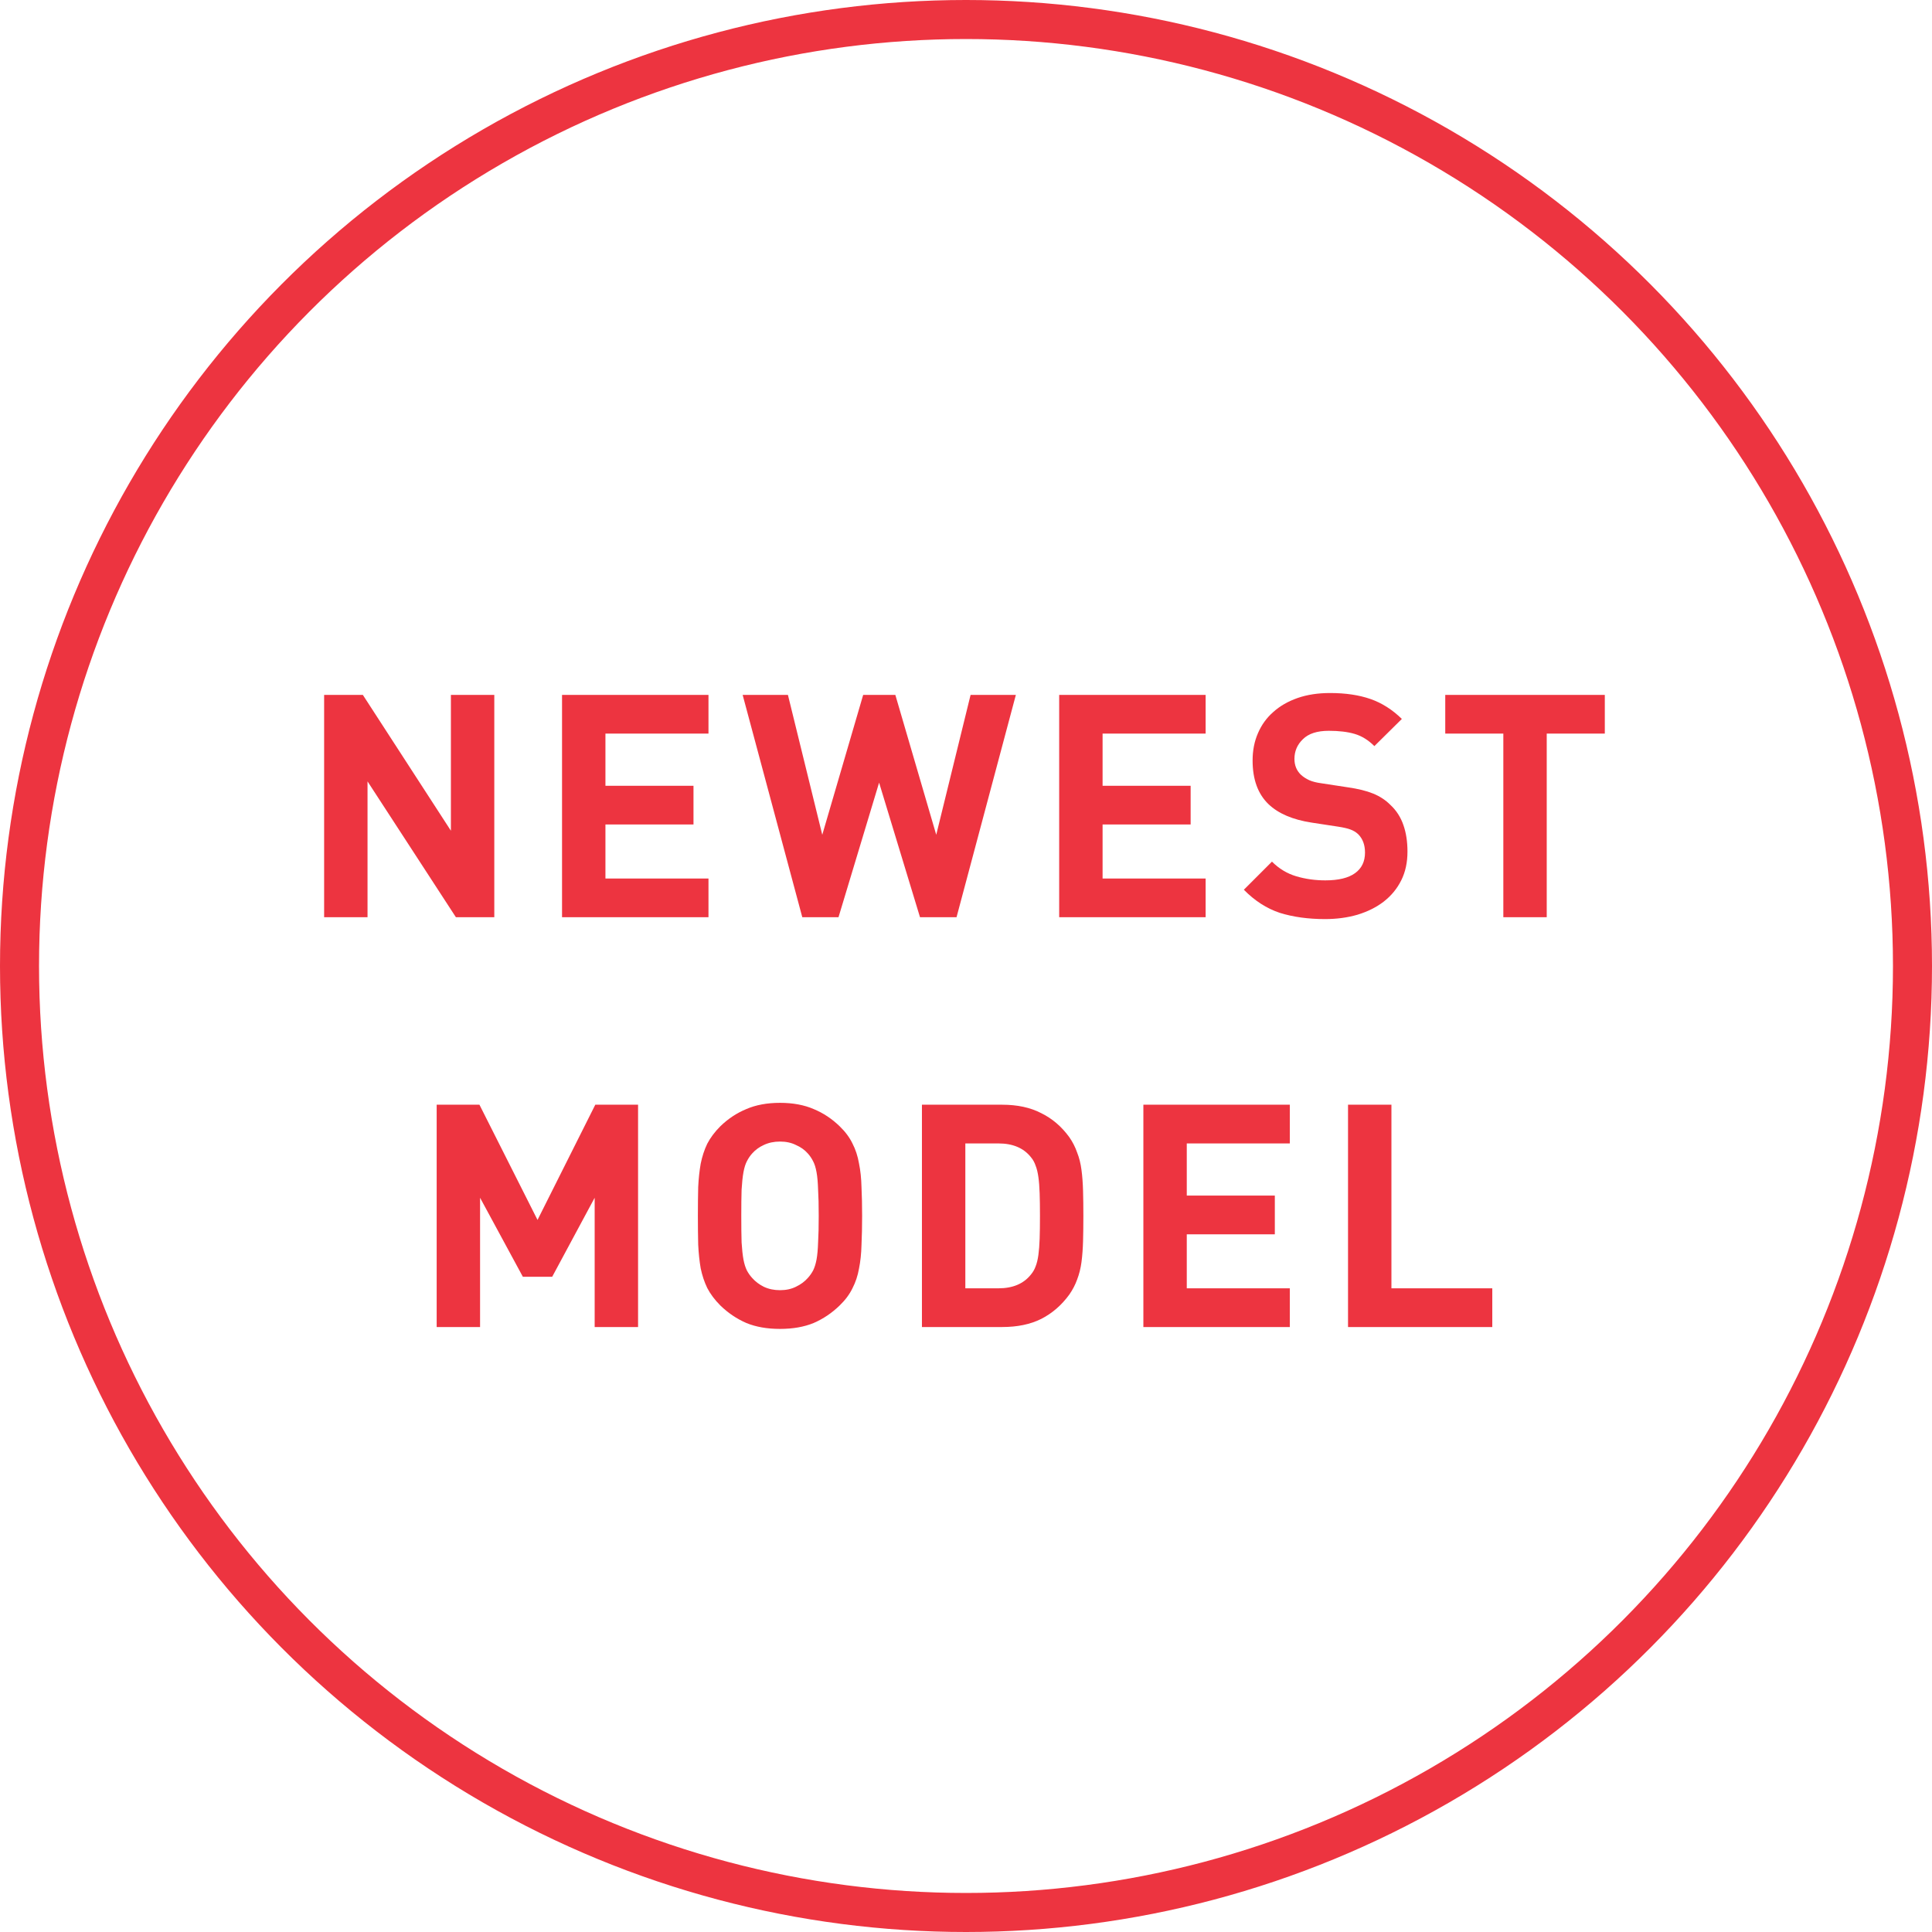
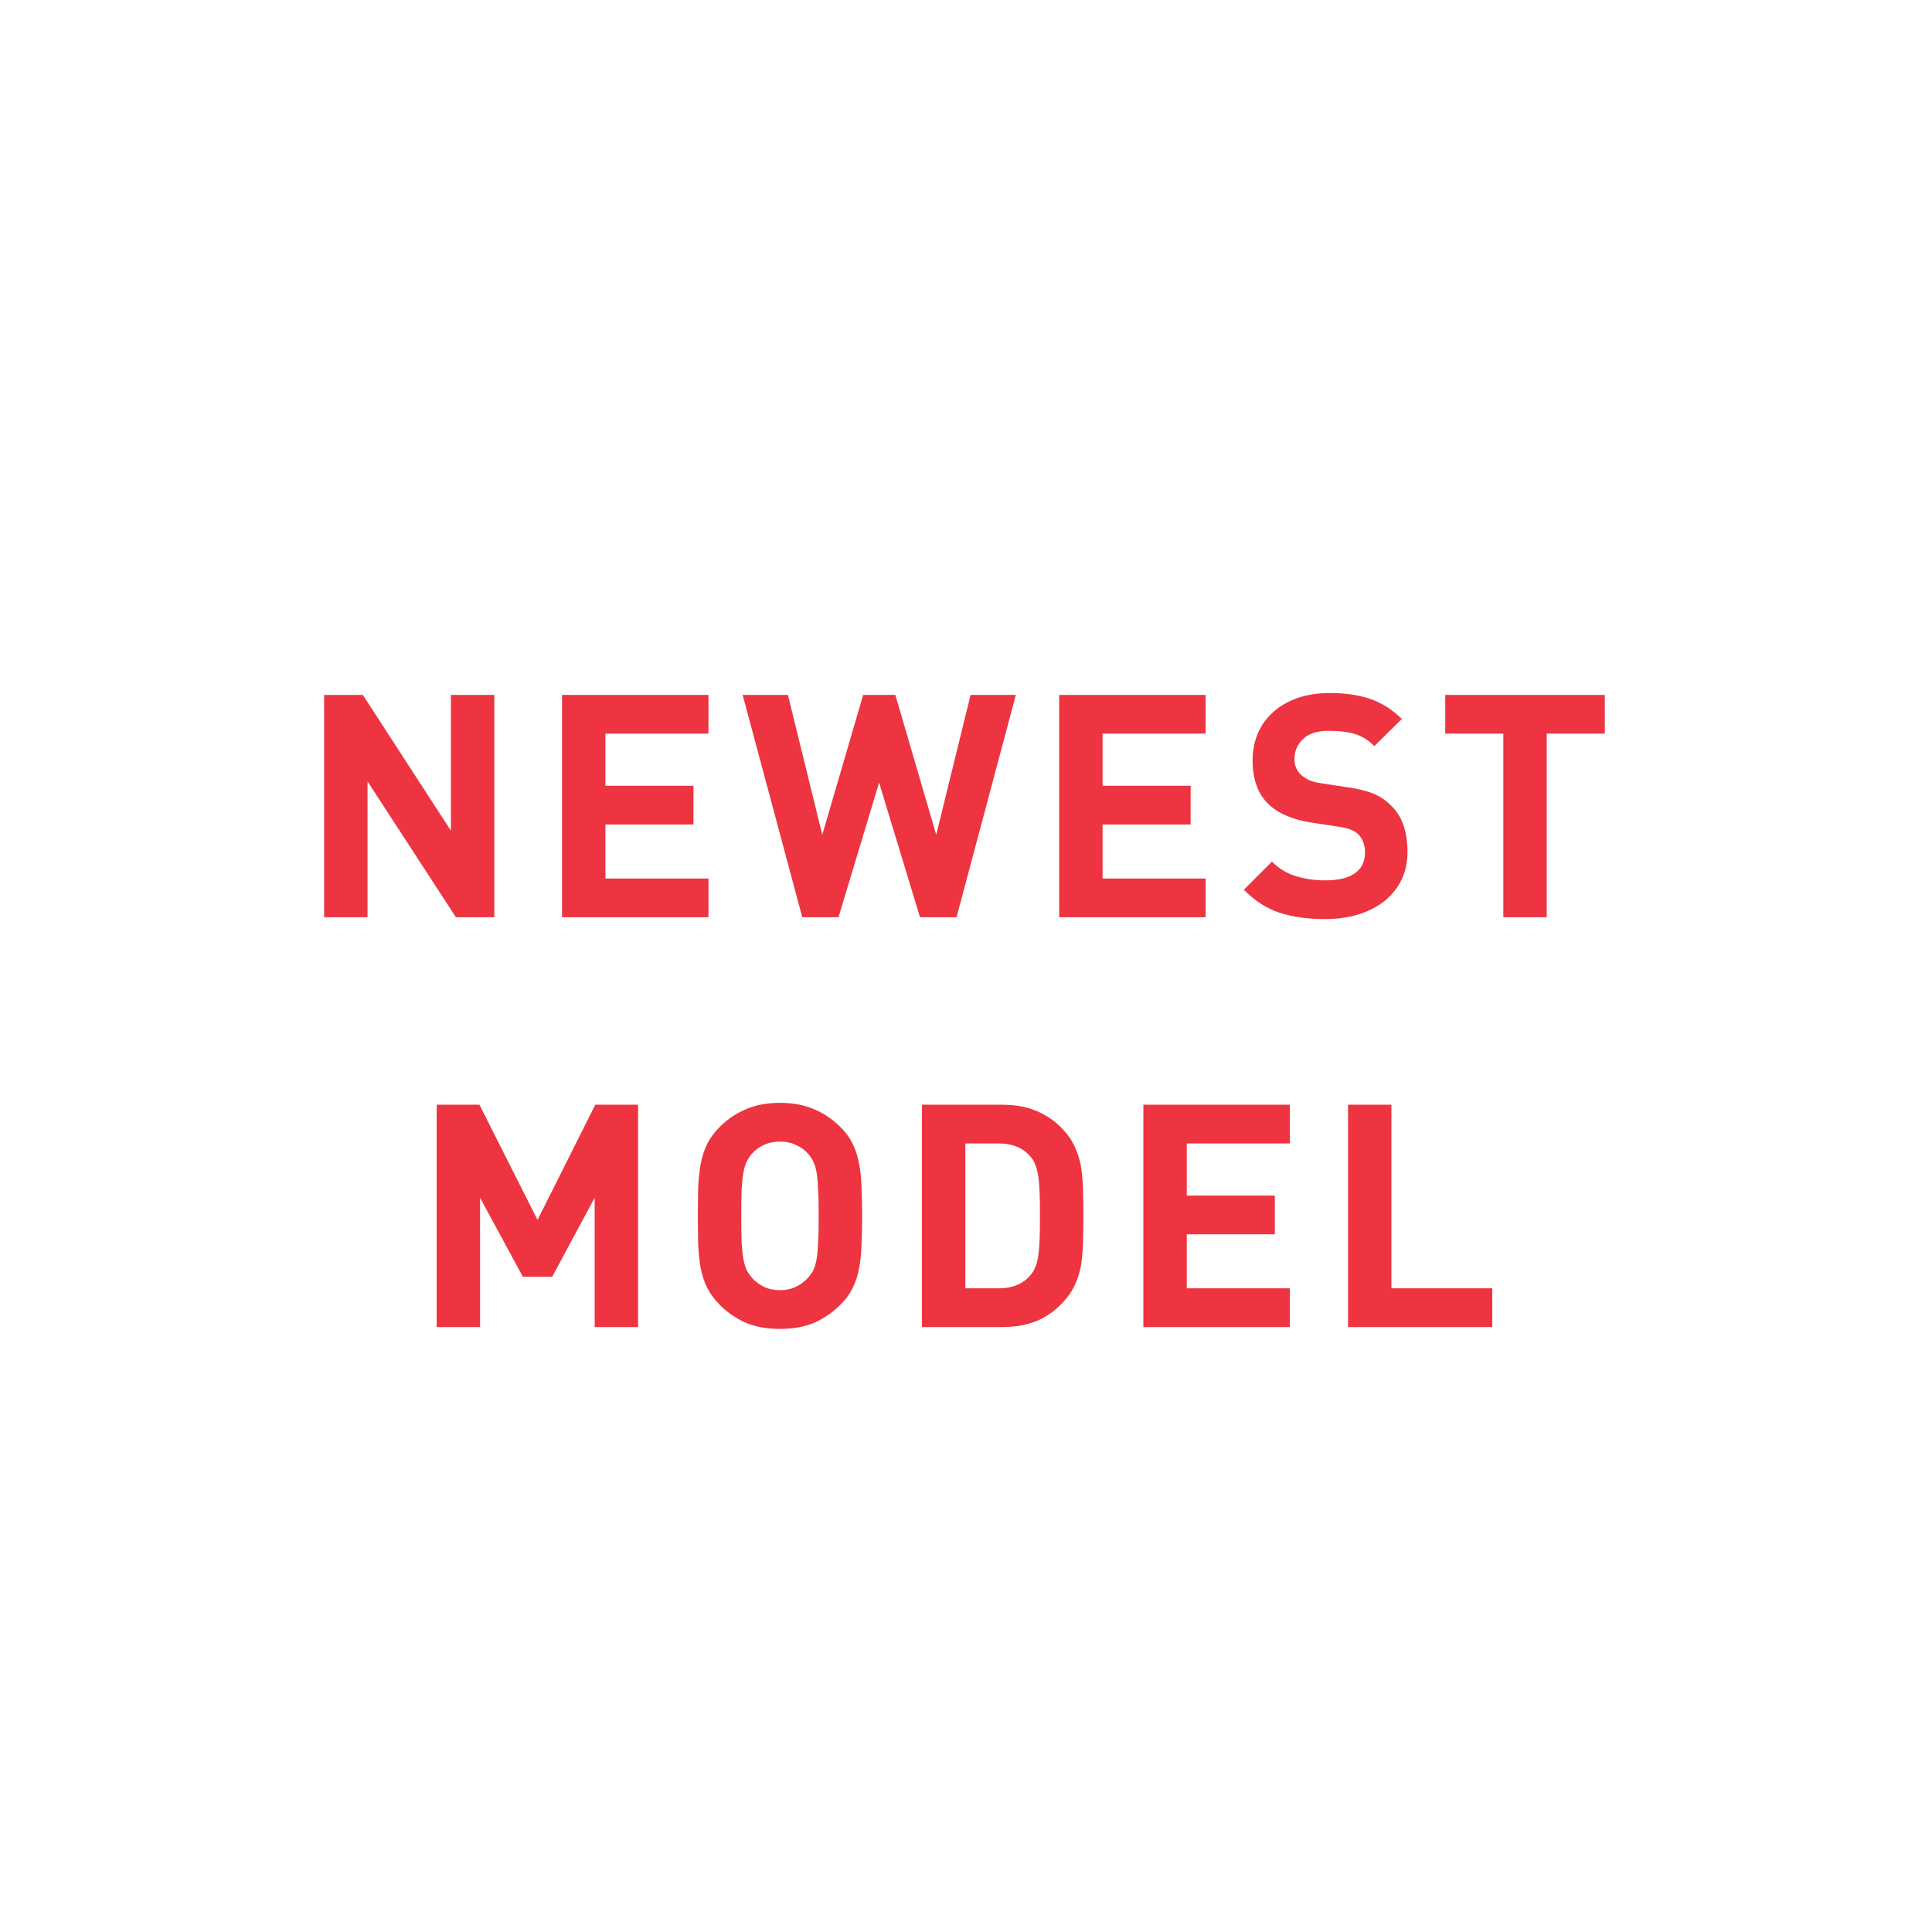
<svg xmlns="http://www.w3.org/2000/svg" width="99" height="99" viewBox="0 0 99 99" fill="none">
-   <circle cx="49.5" cy="49.5" r="48.5" stroke="#ED3440" stroke-width="2" />
-   <path d="M25.329 47H23.361L18.833 40.04V47H16.609V35.608H18.593L23.105 42.568V35.608H25.329V47ZM36.304 37.592H31.024V40.264H35.536V42.248H31.024V45.016H36.304V47H28.8V35.608H36.304V37.592ZM49.015 47H47.143L45.047 40.104L42.967 47H41.111L38.055 35.608H40.375L42.135 42.776L44.231 35.608H45.879L47.975 42.776L49.735 35.608H52.055L49.015 47ZM61.779 37.592H56.499V40.264H61.011V42.248H56.499V45.016H61.779V47H54.275V35.608H61.779V37.592ZM68.154 35.512C68.944 35.512 69.632 35.613 70.218 35.816C70.805 36.019 71.344 36.36 71.834 36.84L70.426 38.232C70.117 37.923 69.781 37.715 69.418 37.608C69.056 37.501 68.613 37.448 68.09 37.448C67.493 37.448 67.05 37.592 66.762 37.88C66.474 38.157 66.33 38.493 66.33 38.888C66.33 39.219 66.442 39.491 66.666 39.704C66.784 39.811 66.922 39.901 67.082 39.976C67.253 40.051 67.461 40.104 67.706 40.136L69.066 40.344C69.589 40.419 70.021 40.525 70.362 40.664C70.704 40.803 70.997 40.995 71.242 41.24C71.552 41.528 71.776 41.875 71.914 42.28C72.053 42.675 72.122 43.128 72.122 43.64C72.122 44.195 72.016 44.685 71.802 45.112C71.589 45.539 71.29 45.901 70.906 46.2C70.533 46.488 70.085 46.712 69.562 46.872C69.05 47.021 68.496 47.096 67.898 47.096C67.034 47.096 66.261 46.989 65.578 46.776C64.906 46.552 64.293 46.157 63.738 45.592L65.178 44.152C65.541 44.515 65.957 44.765 66.426 44.904C66.896 45.043 67.392 45.112 67.914 45.112C68.586 45.112 69.093 44.989 69.434 44.744C69.776 44.499 69.946 44.147 69.946 43.688C69.946 43.293 69.829 42.979 69.594 42.744C69.477 42.637 69.344 42.557 69.194 42.504C69.056 42.451 68.848 42.403 68.57 42.36L67.21 42.152C66.24 42.003 65.504 41.688 65.002 41.208C64.458 40.685 64.186 39.939 64.186 38.968C64.186 38.456 64.277 37.992 64.458 37.576C64.64 37.149 64.901 36.787 65.242 36.488C65.584 36.179 66 35.939 66.49 35.768C66.981 35.597 67.536 35.512 68.154 35.512ZM82.234 37.592H79.258V47H77.034V37.592H74.058V35.608H82.234V37.592ZM32.696 68H30.472V61.376L28.296 65.424H26.792L24.6 61.376V68H22.376V56.608H24.568L27.544 62.512L30.504 56.608H32.696V68ZM39.969 56.512C40.63 56.512 41.206 56.619 41.697 56.832C42.188 57.035 42.63 57.328 43.025 57.712C43.313 57.989 43.532 58.283 43.681 58.592C43.841 58.901 43.953 59.243 44.017 59.616C44.092 59.979 44.135 60.384 44.145 60.832C44.166 61.269 44.177 61.76 44.177 62.304C44.177 62.848 44.166 63.344 44.145 63.792C44.135 64.229 44.092 64.635 44.017 65.008C43.953 65.371 43.841 65.707 43.681 66.016C43.532 66.325 43.313 66.619 43.025 66.896C42.63 67.28 42.188 67.579 41.697 67.792C41.206 67.995 40.63 68.096 39.969 68.096C39.308 68.096 38.732 67.995 38.241 67.792C37.751 67.579 37.308 67.28 36.913 66.896C36.625 66.608 36.401 66.309 36.241 66C36.092 65.691 35.98 65.355 35.905 64.992C35.841 64.619 35.798 64.213 35.777 63.776C35.767 63.339 35.761 62.848 35.761 62.304C35.761 61.76 35.767 61.269 35.777 60.832C35.798 60.395 35.841 59.995 35.905 59.632C35.98 59.259 36.092 58.917 36.241 58.608C36.401 58.299 36.625 58 36.913 57.712C37.308 57.328 37.751 57.035 38.241 56.832C38.732 56.619 39.308 56.512 39.969 56.512ZM39.969 58.496C39.66 58.496 39.383 58.555 39.137 58.672C38.903 58.779 38.705 58.923 38.545 59.104C38.438 59.221 38.348 59.355 38.273 59.504C38.199 59.643 38.14 59.829 38.097 60.064C38.054 60.299 38.023 60.597 38.001 60.96C37.99 61.312 37.985 61.76 37.985 62.304C37.985 62.848 37.99 63.301 38.001 63.664C38.023 64.016 38.054 64.309 38.097 64.544C38.14 64.768 38.199 64.955 38.273 65.104C38.348 65.243 38.438 65.371 38.545 65.488C38.705 65.669 38.903 65.819 39.137 65.936C39.383 66.053 39.66 66.112 39.969 66.112C40.279 66.112 40.55 66.053 40.785 65.936C41.031 65.819 41.233 65.669 41.393 65.488C41.5 65.371 41.59 65.243 41.665 65.104C41.74 64.955 41.798 64.768 41.841 64.544C41.884 64.309 41.91 64.016 41.921 63.664C41.943 63.301 41.953 62.848 41.953 62.304C41.953 61.76 41.943 61.312 41.921 60.96C41.91 60.597 41.884 60.299 41.841 60.064C41.798 59.829 41.74 59.643 41.665 59.504C41.59 59.355 41.5 59.221 41.393 59.104C41.233 58.923 41.031 58.779 40.785 58.672C40.55 58.555 40.279 58.496 39.969 58.496ZM51.354 56.608C52.133 56.608 52.799 56.752 53.354 57.04C53.919 57.317 54.399 57.728 54.794 58.272C54.965 58.517 55.098 58.779 55.194 59.056C55.301 59.323 55.375 59.621 55.418 59.952C55.461 60.272 55.487 60.629 55.498 61.024C55.509 61.408 55.514 61.835 55.514 62.304C55.514 62.773 55.509 63.205 55.498 63.6C55.487 63.984 55.461 64.341 55.418 64.672C55.375 64.992 55.301 65.291 55.194 65.568C55.098 65.835 54.965 66.091 54.794 66.336C54.399 66.88 53.919 67.296 53.354 67.584C52.799 67.861 52.133 68 51.354 68H47.242V56.608H51.354ZM49.466 58.592V66.016H51.162C51.898 66.016 52.453 65.781 52.826 65.312C52.933 65.184 53.013 65.045 53.066 64.896C53.13 64.736 53.178 64.539 53.21 64.304C53.242 64.069 53.263 63.792 53.274 63.472C53.285 63.141 53.29 62.752 53.29 62.304C53.29 61.856 53.285 61.472 53.274 61.152C53.263 60.821 53.242 60.544 53.21 60.32C53.178 60.085 53.13 59.888 53.066 59.728C53.013 59.568 52.933 59.424 52.826 59.296C52.453 58.827 51.898 58.592 51.162 58.592H49.466ZM66.093 58.592H60.813V61.264H65.325V63.248H60.813V66.016H66.093V68H58.589V56.608H66.093V58.592ZM71.3 66.016H76.468V68H69.076V56.608H71.3V66.016Z" fill="#ED3440" />
+   <path d="M25.329 47H23.361L18.833 40.04V47H16.609V35.608H18.593L23.105 42.568V35.608H25.329V47ZM36.304 37.592H31.024V40.264H35.536V42.248H31.024V45.016H36.304V47H28.8V35.608H36.304V37.592ZM49.015 47H47.143L45.047 40.104L42.967 47H41.111L38.055 35.608H40.375L42.135 42.776L44.231 35.608H45.879L47.975 42.776L49.735 35.608H52.055L49.015 47ZM61.779 37.592H56.499V40.264H61.011V42.248H56.499V45.016H61.779V47H54.275V35.608H61.779V37.592ZM68.154 35.512C68.944 35.512 69.632 35.613 70.218 35.816C70.805 36.019 71.344 36.36 71.834 36.84L70.426 38.232C70.117 37.923 69.781 37.715 69.418 37.608C69.056 37.501 68.613 37.448 68.09 37.448C67.493 37.448 67.05 37.592 66.762 37.88C66.474 38.157 66.33 38.493 66.33 38.888C66.33 39.219 66.442 39.491 66.666 39.704C66.784 39.811 66.922 39.901 67.082 39.976C67.253 40.051 67.461 40.104 67.706 40.136L69.066 40.344C69.589 40.419 70.021 40.525 70.362 40.664C70.704 40.803 70.997 40.995 71.242 41.24C71.552 41.528 71.776 41.875 71.914 42.28C72.053 42.675 72.122 43.128 72.122 43.64C72.122 44.195 72.016 44.685 71.802 45.112C71.589 45.539 71.29 45.901 70.906 46.2C70.533 46.488 70.085 46.712 69.562 46.872C69.05 47.021 68.496 47.096 67.898 47.096C67.034 47.096 66.261 46.989 65.578 46.776C64.906 46.552 64.293 46.157 63.738 45.592L65.178 44.152C65.541 44.515 65.957 44.765 66.426 44.904C66.896 45.043 67.392 45.112 67.914 45.112C68.586 45.112 69.093 44.989 69.434 44.744C69.776 44.499 69.946 44.147 69.946 43.688C69.946 43.293 69.829 42.979 69.594 42.744C69.477 42.637 69.344 42.557 69.194 42.504C69.056 42.451 68.848 42.403 68.57 42.36L67.21 42.152C66.24 42.003 65.504 41.688 65.002 41.208C64.458 40.685 64.186 39.939 64.186 38.968C64.186 38.456 64.277 37.992 64.458 37.576C64.64 37.149 64.901 36.787 65.242 36.488C65.584 36.179 66 35.939 66.49 35.768C66.981 35.597 67.536 35.512 68.154 35.512ZM82.234 37.592H79.258V47H77.034V37.592H74.058V35.608H82.234V37.592ZM32.696 68H30.472V61.376L28.296 65.424H26.792L24.6 61.376V68H22.376V56.608H24.568L27.544 62.512L30.504 56.608H32.696ZM39.969 56.512C40.63 56.512 41.206 56.619 41.697 56.832C42.188 57.035 42.63 57.328 43.025 57.712C43.313 57.989 43.532 58.283 43.681 58.592C43.841 58.901 43.953 59.243 44.017 59.616C44.092 59.979 44.135 60.384 44.145 60.832C44.166 61.269 44.177 61.76 44.177 62.304C44.177 62.848 44.166 63.344 44.145 63.792C44.135 64.229 44.092 64.635 44.017 65.008C43.953 65.371 43.841 65.707 43.681 66.016C43.532 66.325 43.313 66.619 43.025 66.896C42.63 67.28 42.188 67.579 41.697 67.792C41.206 67.995 40.63 68.096 39.969 68.096C39.308 68.096 38.732 67.995 38.241 67.792C37.751 67.579 37.308 67.28 36.913 66.896C36.625 66.608 36.401 66.309 36.241 66C36.092 65.691 35.98 65.355 35.905 64.992C35.841 64.619 35.798 64.213 35.777 63.776C35.767 63.339 35.761 62.848 35.761 62.304C35.761 61.76 35.767 61.269 35.777 60.832C35.798 60.395 35.841 59.995 35.905 59.632C35.98 59.259 36.092 58.917 36.241 58.608C36.401 58.299 36.625 58 36.913 57.712C37.308 57.328 37.751 57.035 38.241 56.832C38.732 56.619 39.308 56.512 39.969 56.512ZM39.969 58.496C39.66 58.496 39.383 58.555 39.137 58.672C38.903 58.779 38.705 58.923 38.545 59.104C38.438 59.221 38.348 59.355 38.273 59.504C38.199 59.643 38.14 59.829 38.097 60.064C38.054 60.299 38.023 60.597 38.001 60.96C37.99 61.312 37.985 61.76 37.985 62.304C37.985 62.848 37.99 63.301 38.001 63.664C38.023 64.016 38.054 64.309 38.097 64.544C38.14 64.768 38.199 64.955 38.273 65.104C38.348 65.243 38.438 65.371 38.545 65.488C38.705 65.669 38.903 65.819 39.137 65.936C39.383 66.053 39.66 66.112 39.969 66.112C40.279 66.112 40.55 66.053 40.785 65.936C41.031 65.819 41.233 65.669 41.393 65.488C41.5 65.371 41.59 65.243 41.665 65.104C41.74 64.955 41.798 64.768 41.841 64.544C41.884 64.309 41.91 64.016 41.921 63.664C41.943 63.301 41.953 62.848 41.953 62.304C41.953 61.76 41.943 61.312 41.921 60.96C41.91 60.597 41.884 60.299 41.841 60.064C41.798 59.829 41.74 59.643 41.665 59.504C41.59 59.355 41.5 59.221 41.393 59.104C41.233 58.923 41.031 58.779 40.785 58.672C40.55 58.555 40.279 58.496 39.969 58.496ZM51.354 56.608C52.133 56.608 52.799 56.752 53.354 57.04C53.919 57.317 54.399 57.728 54.794 58.272C54.965 58.517 55.098 58.779 55.194 59.056C55.301 59.323 55.375 59.621 55.418 59.952C55.461 60.272 55.487 60.629 55.498 61.024C55.509 61.408 55.514 61.835 55.514 62.304C55.514 62.773 55.509 63.205 55.498 63.6C55.487 63.984 55.461 64.341 55.418 64.672C55.375 64.992 55.301 65.291 55.194 65.568C55.098 65.835 54.965 66.091 54.794 66.336C54.399 66.88 53.919 67.296 53.354 67.584C52.799 67.861 52.133 68 51.354 68H47.242V56.608H51.354ZM49.466 58.592V66.016H51.162C51.898 66.016 52.453 65.781 52.826 65.312C52.933 65.184 53.013 65.045 53.066 64.896C53.13 64.736 53.178 64.539 53.21 64.304C53.242 64.069 53.263 63.792 53.274 63.472C53.285 63.141 53.29 62.752 53.29 62.304C53.29 61.856 53.285 61.472 53.274 61.152C53.263 60.821 53.242 60.544 53.21 60.32C53.178 60.085 53.13 59.888 53.066 59.728C53.013 59.568 52.933 59.424 52.826 59.296C52.453 58.827 51.898 58.592 51.162 58.592H49.466ZM66.093 58.592H60.813V61.264H65.325V63.248H60.813V66.016H66.093V68H58.589V56.608H66.093V58.592ZM71.3 66.016H76.468V68H69.076V56.608H71.3V66.016Z" fill="#ED3440" />
</svg>